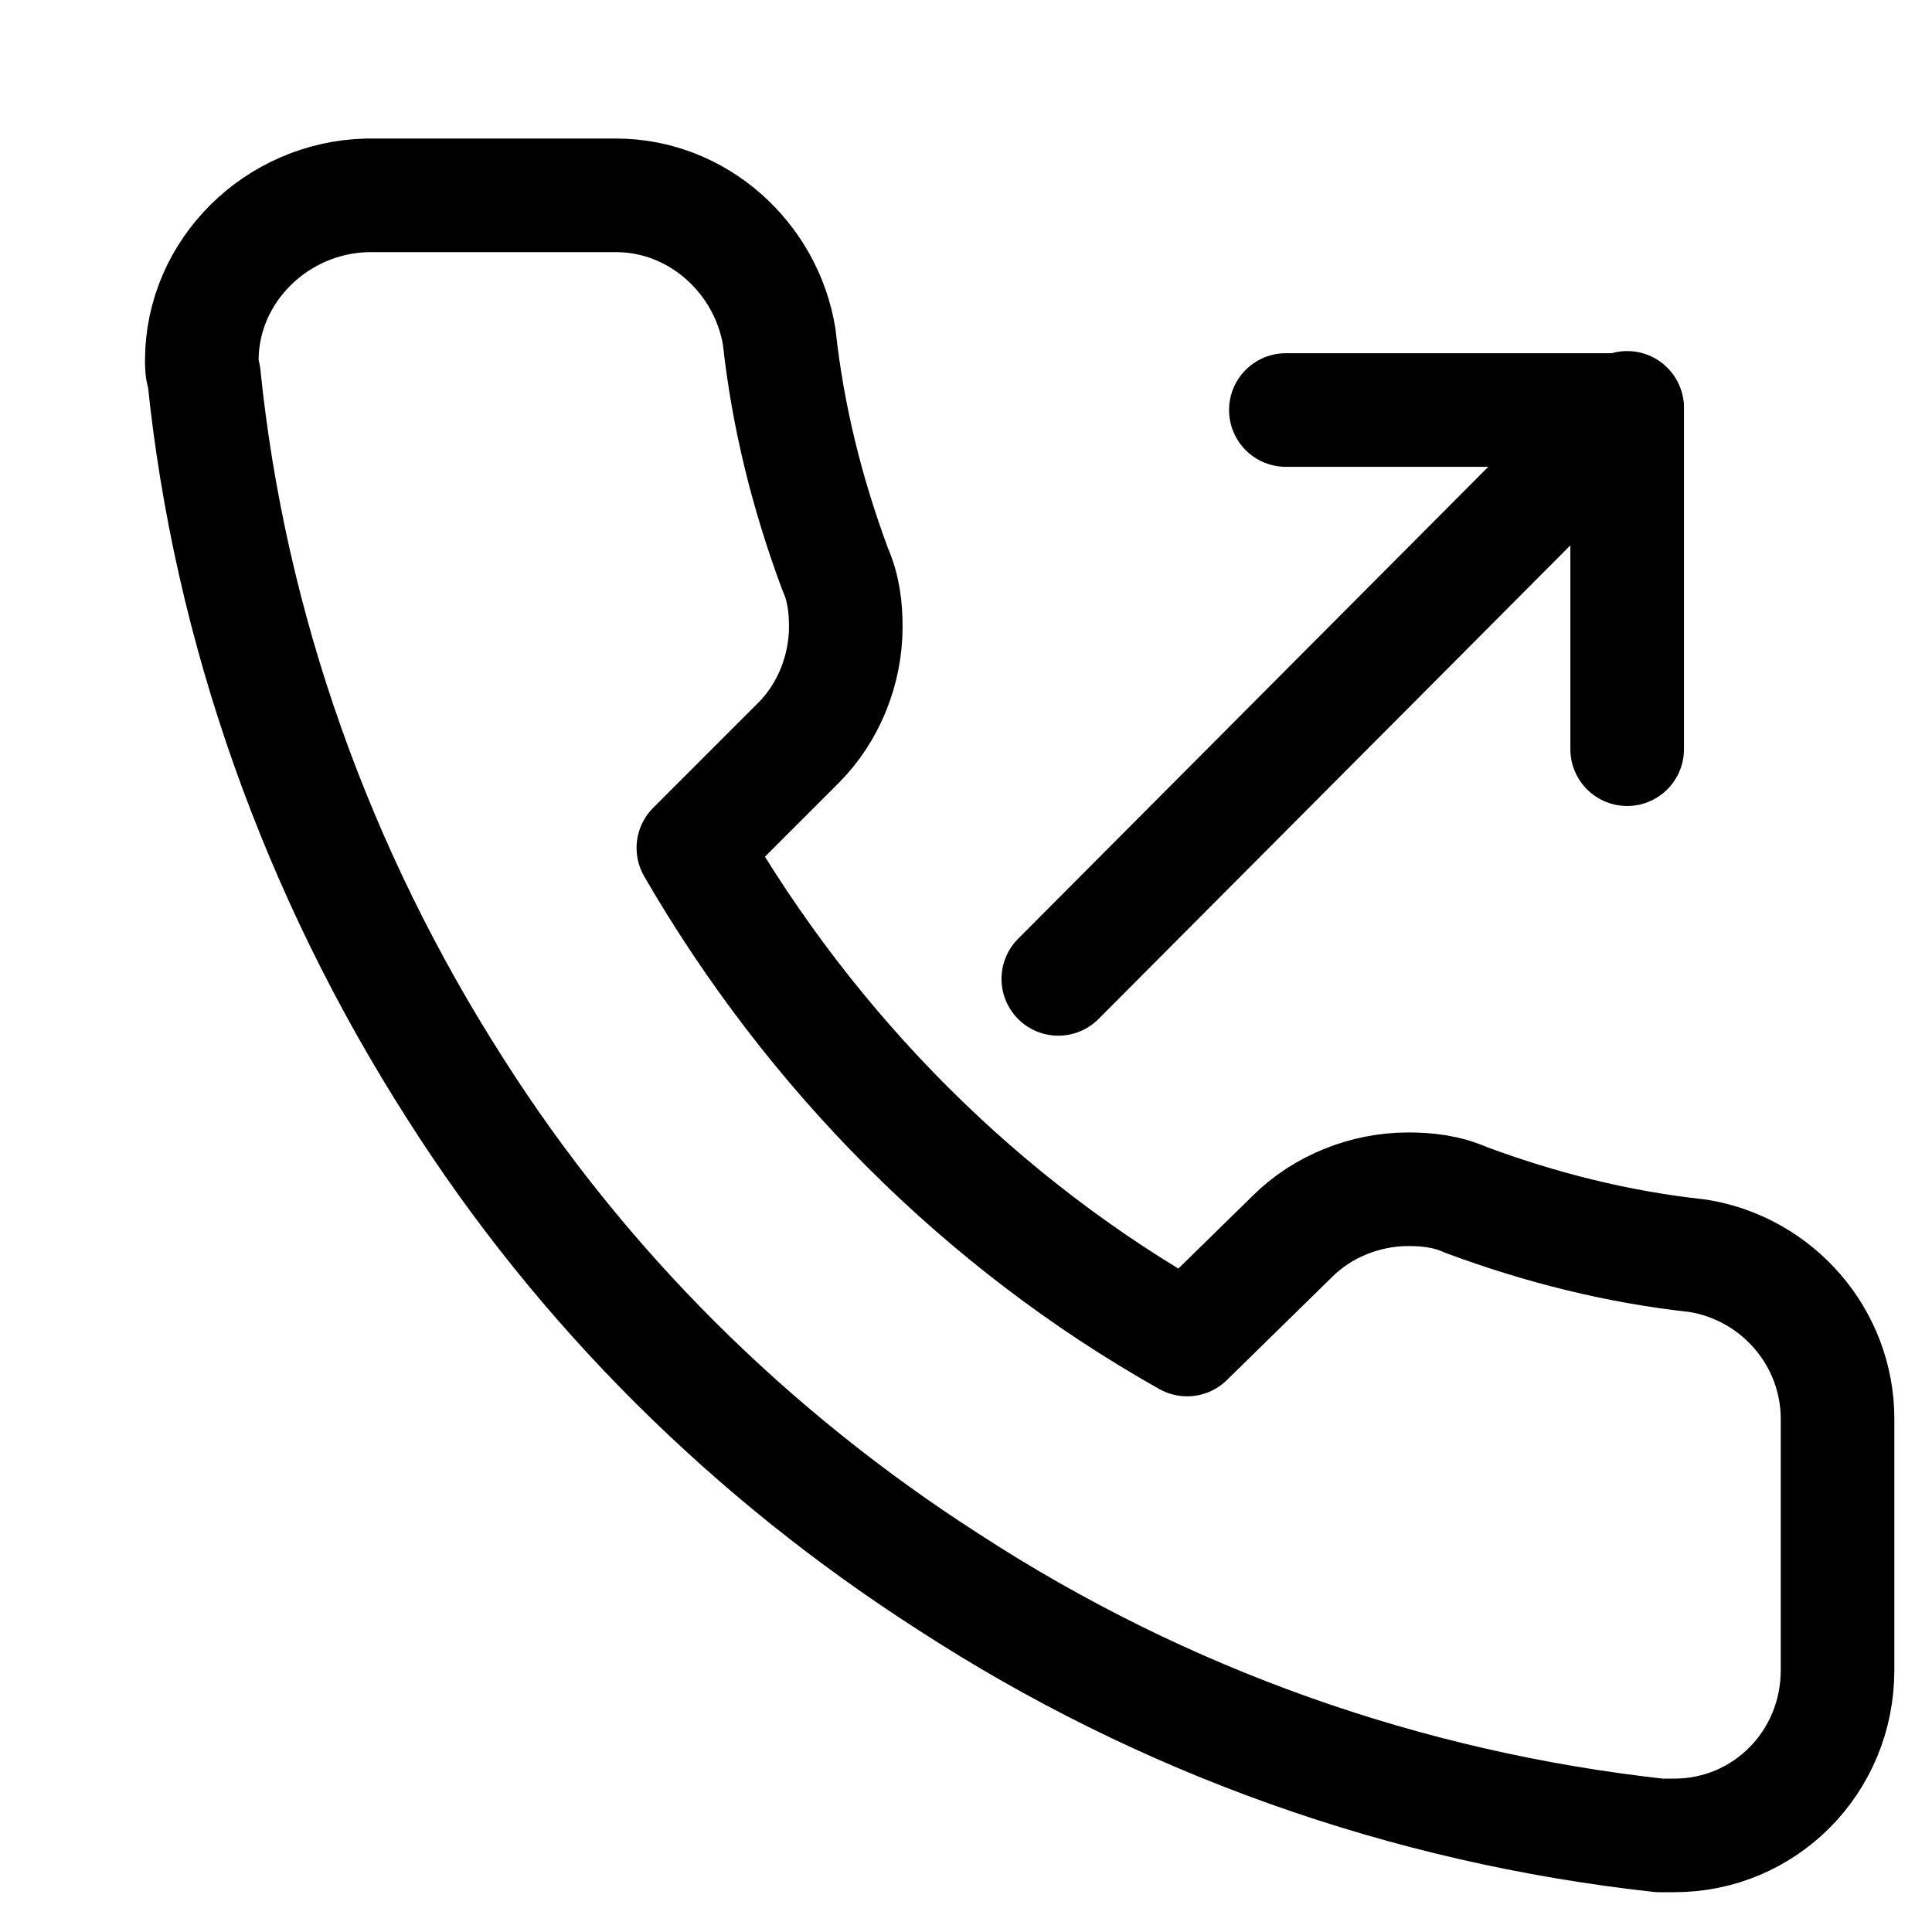
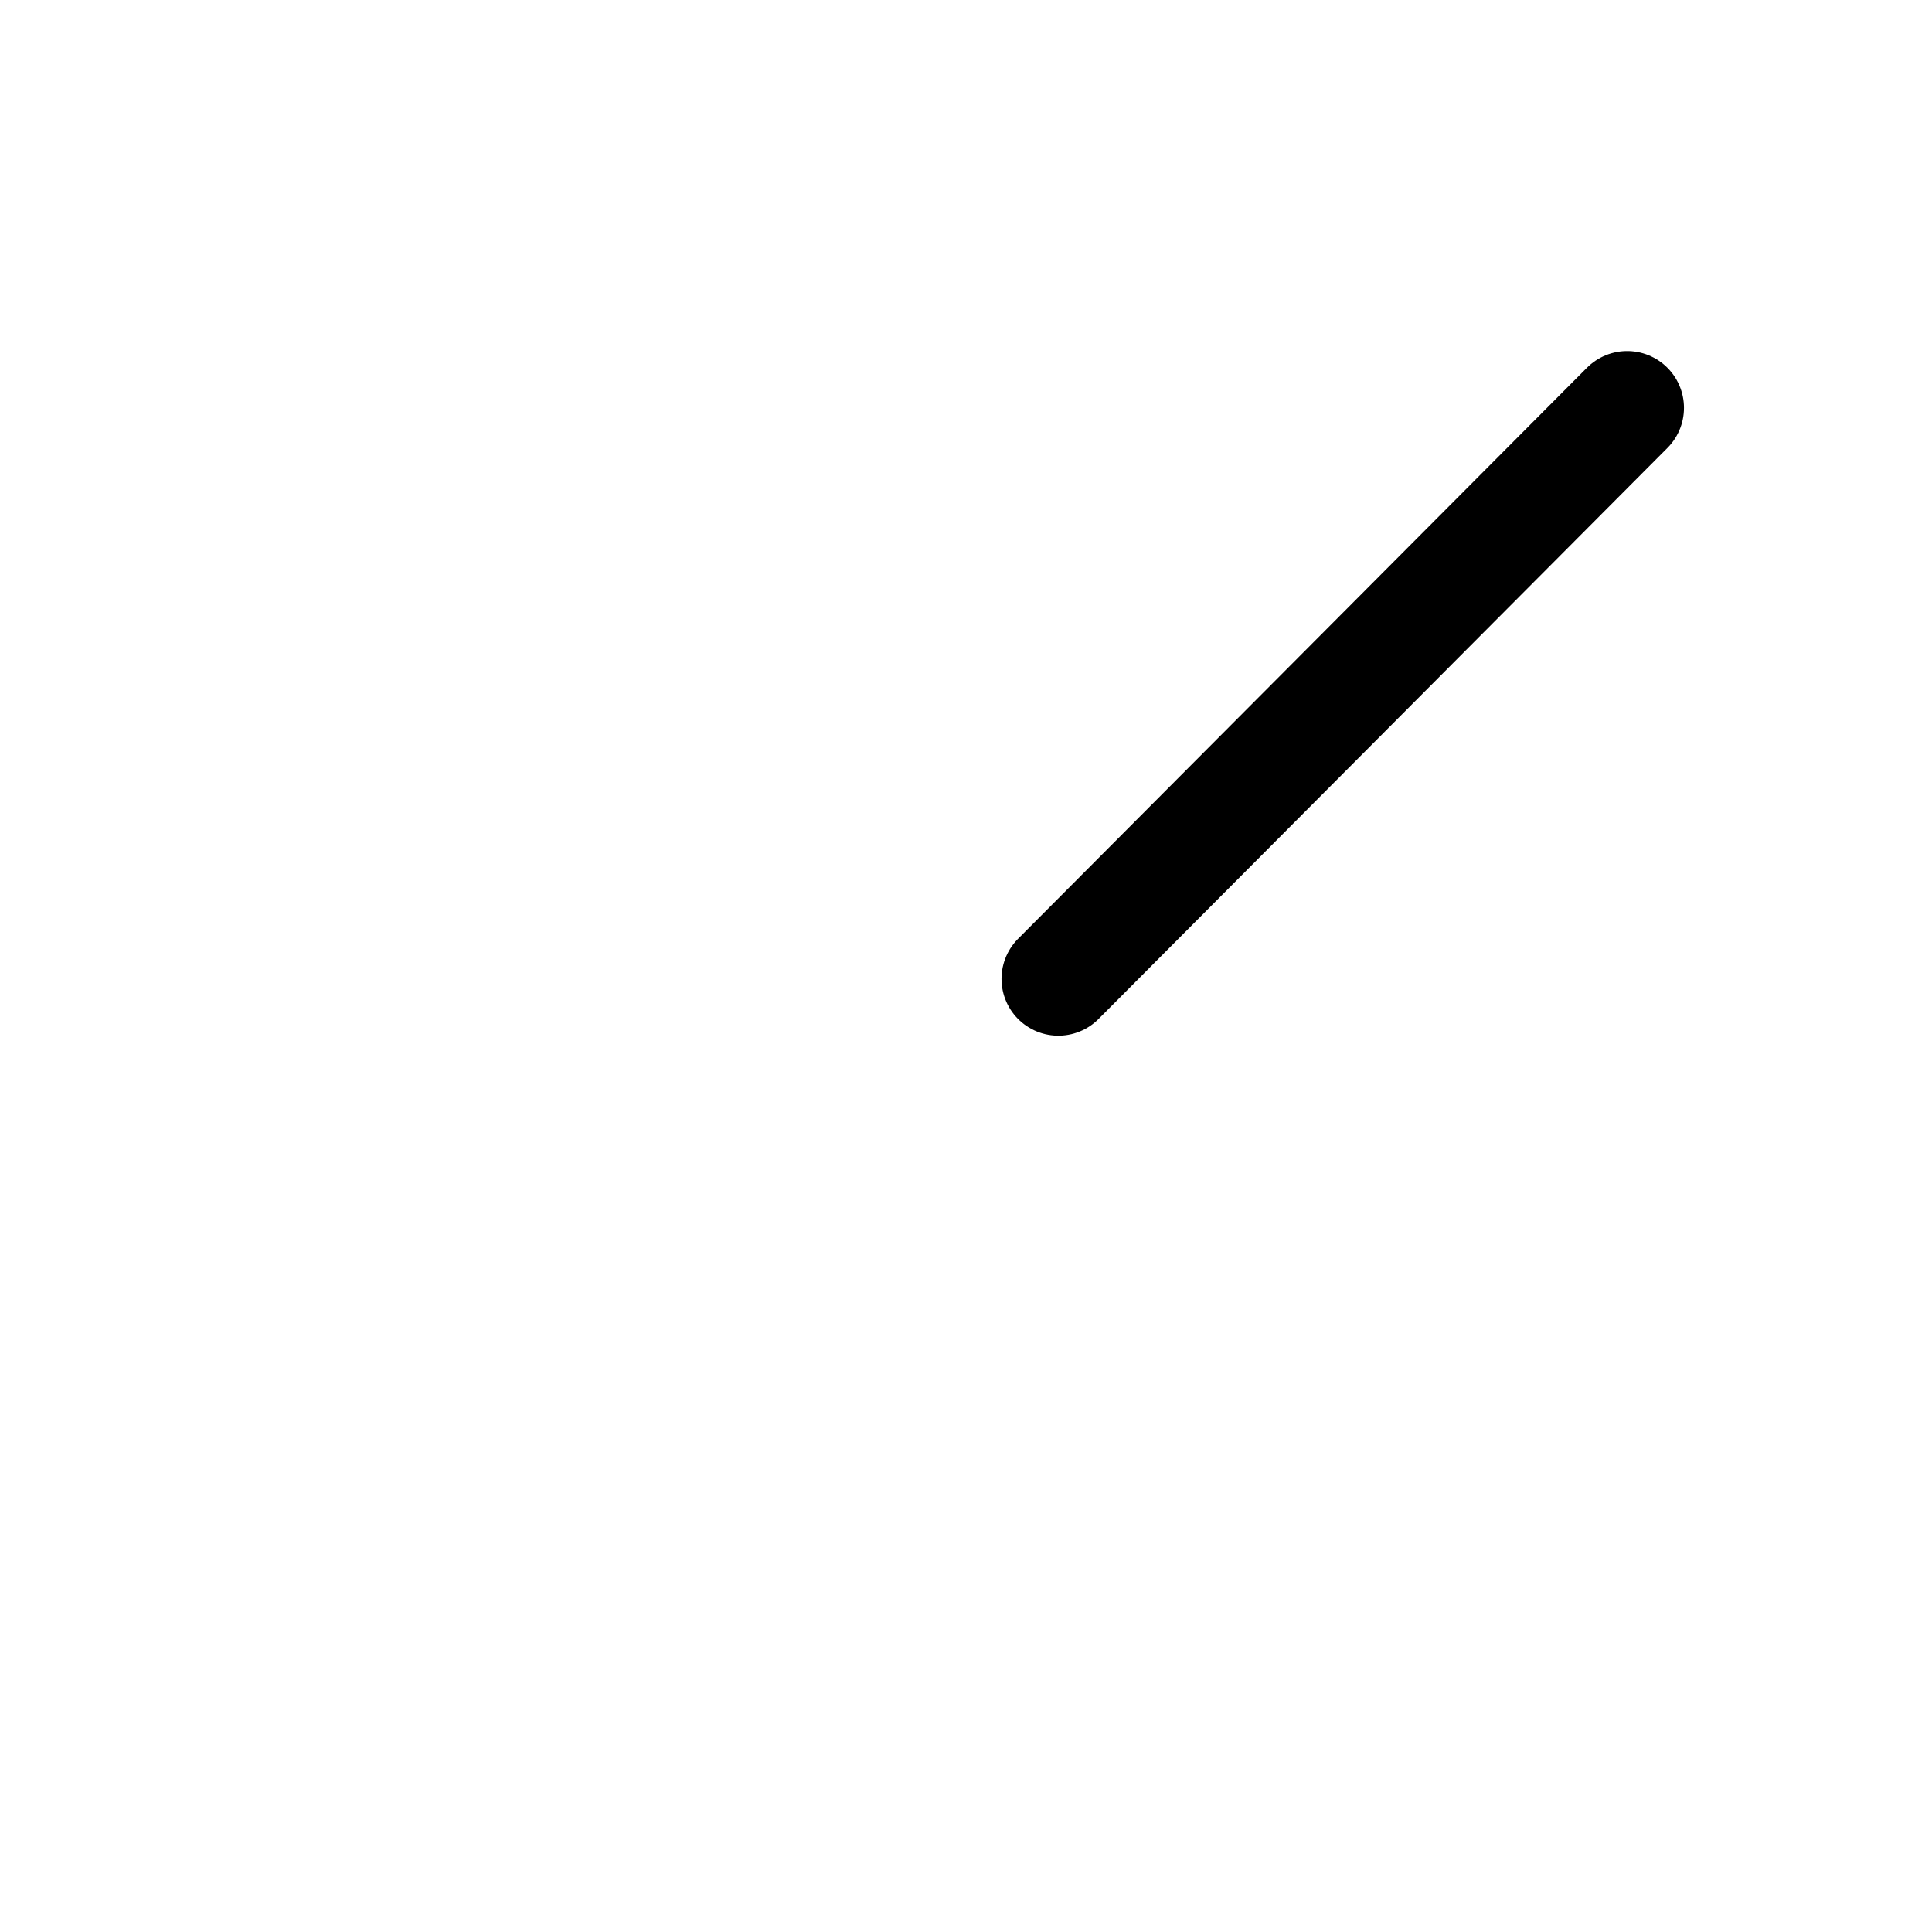
<svg xmlns="http://www.w3.org/2000/svg" xml:space="preserve" width="100%" height="100%" version="1.1" style="shape-rendering:geometricPrecision; text-rendering:geometricPrecision; image-rendering:optimizeQuality; fill-rule:evenodd; clip-rule:evenodd" viewBox="0 0 900 900">
  <defs>
    <style type="text/css"> .str0 {stroke:black;stroke-width:52.92;stroke-linecap:round;stroke-linejoin:round} .fil0 {fill:none} </style>
  </defs>
  <g id="Слой_x0020_1">
-     <polyline class="fil0 str0" points="758,349 758,191 599,191 " />
    <line class="fil0 str0" x1="493" y1="456" x2="758" y2="190" />
-     <path class="fil0 str0" d="M856 663l0 115c0,0 0,0 0,0 0,43 -34,77 -76,77 -3,0 -5,0 -7,0 -118,-13 -231,-53 -331,-118 -92,-59 -171,-137 -230,-230 -64,-100 -105,-214 -117,-332 -1,-2 -1,-5 -1,-7 0,-42 35,-76 77,-77l115 0c0,0 0,0 1,0 38,0 70,29 76,66 4,37 13,73 26,108 4,9 5,18 5,27 0,20 -8,40 -22,54l-49 49c55,95 134,175 230,229l49 -48c14,-14 34,-22 54,-22 9,0 18,1 27,5 35,13 71,22 108,26 37,6 65,38 65,76 0,1 0,2 0,2l0 0z" />
  </g>
</svg>